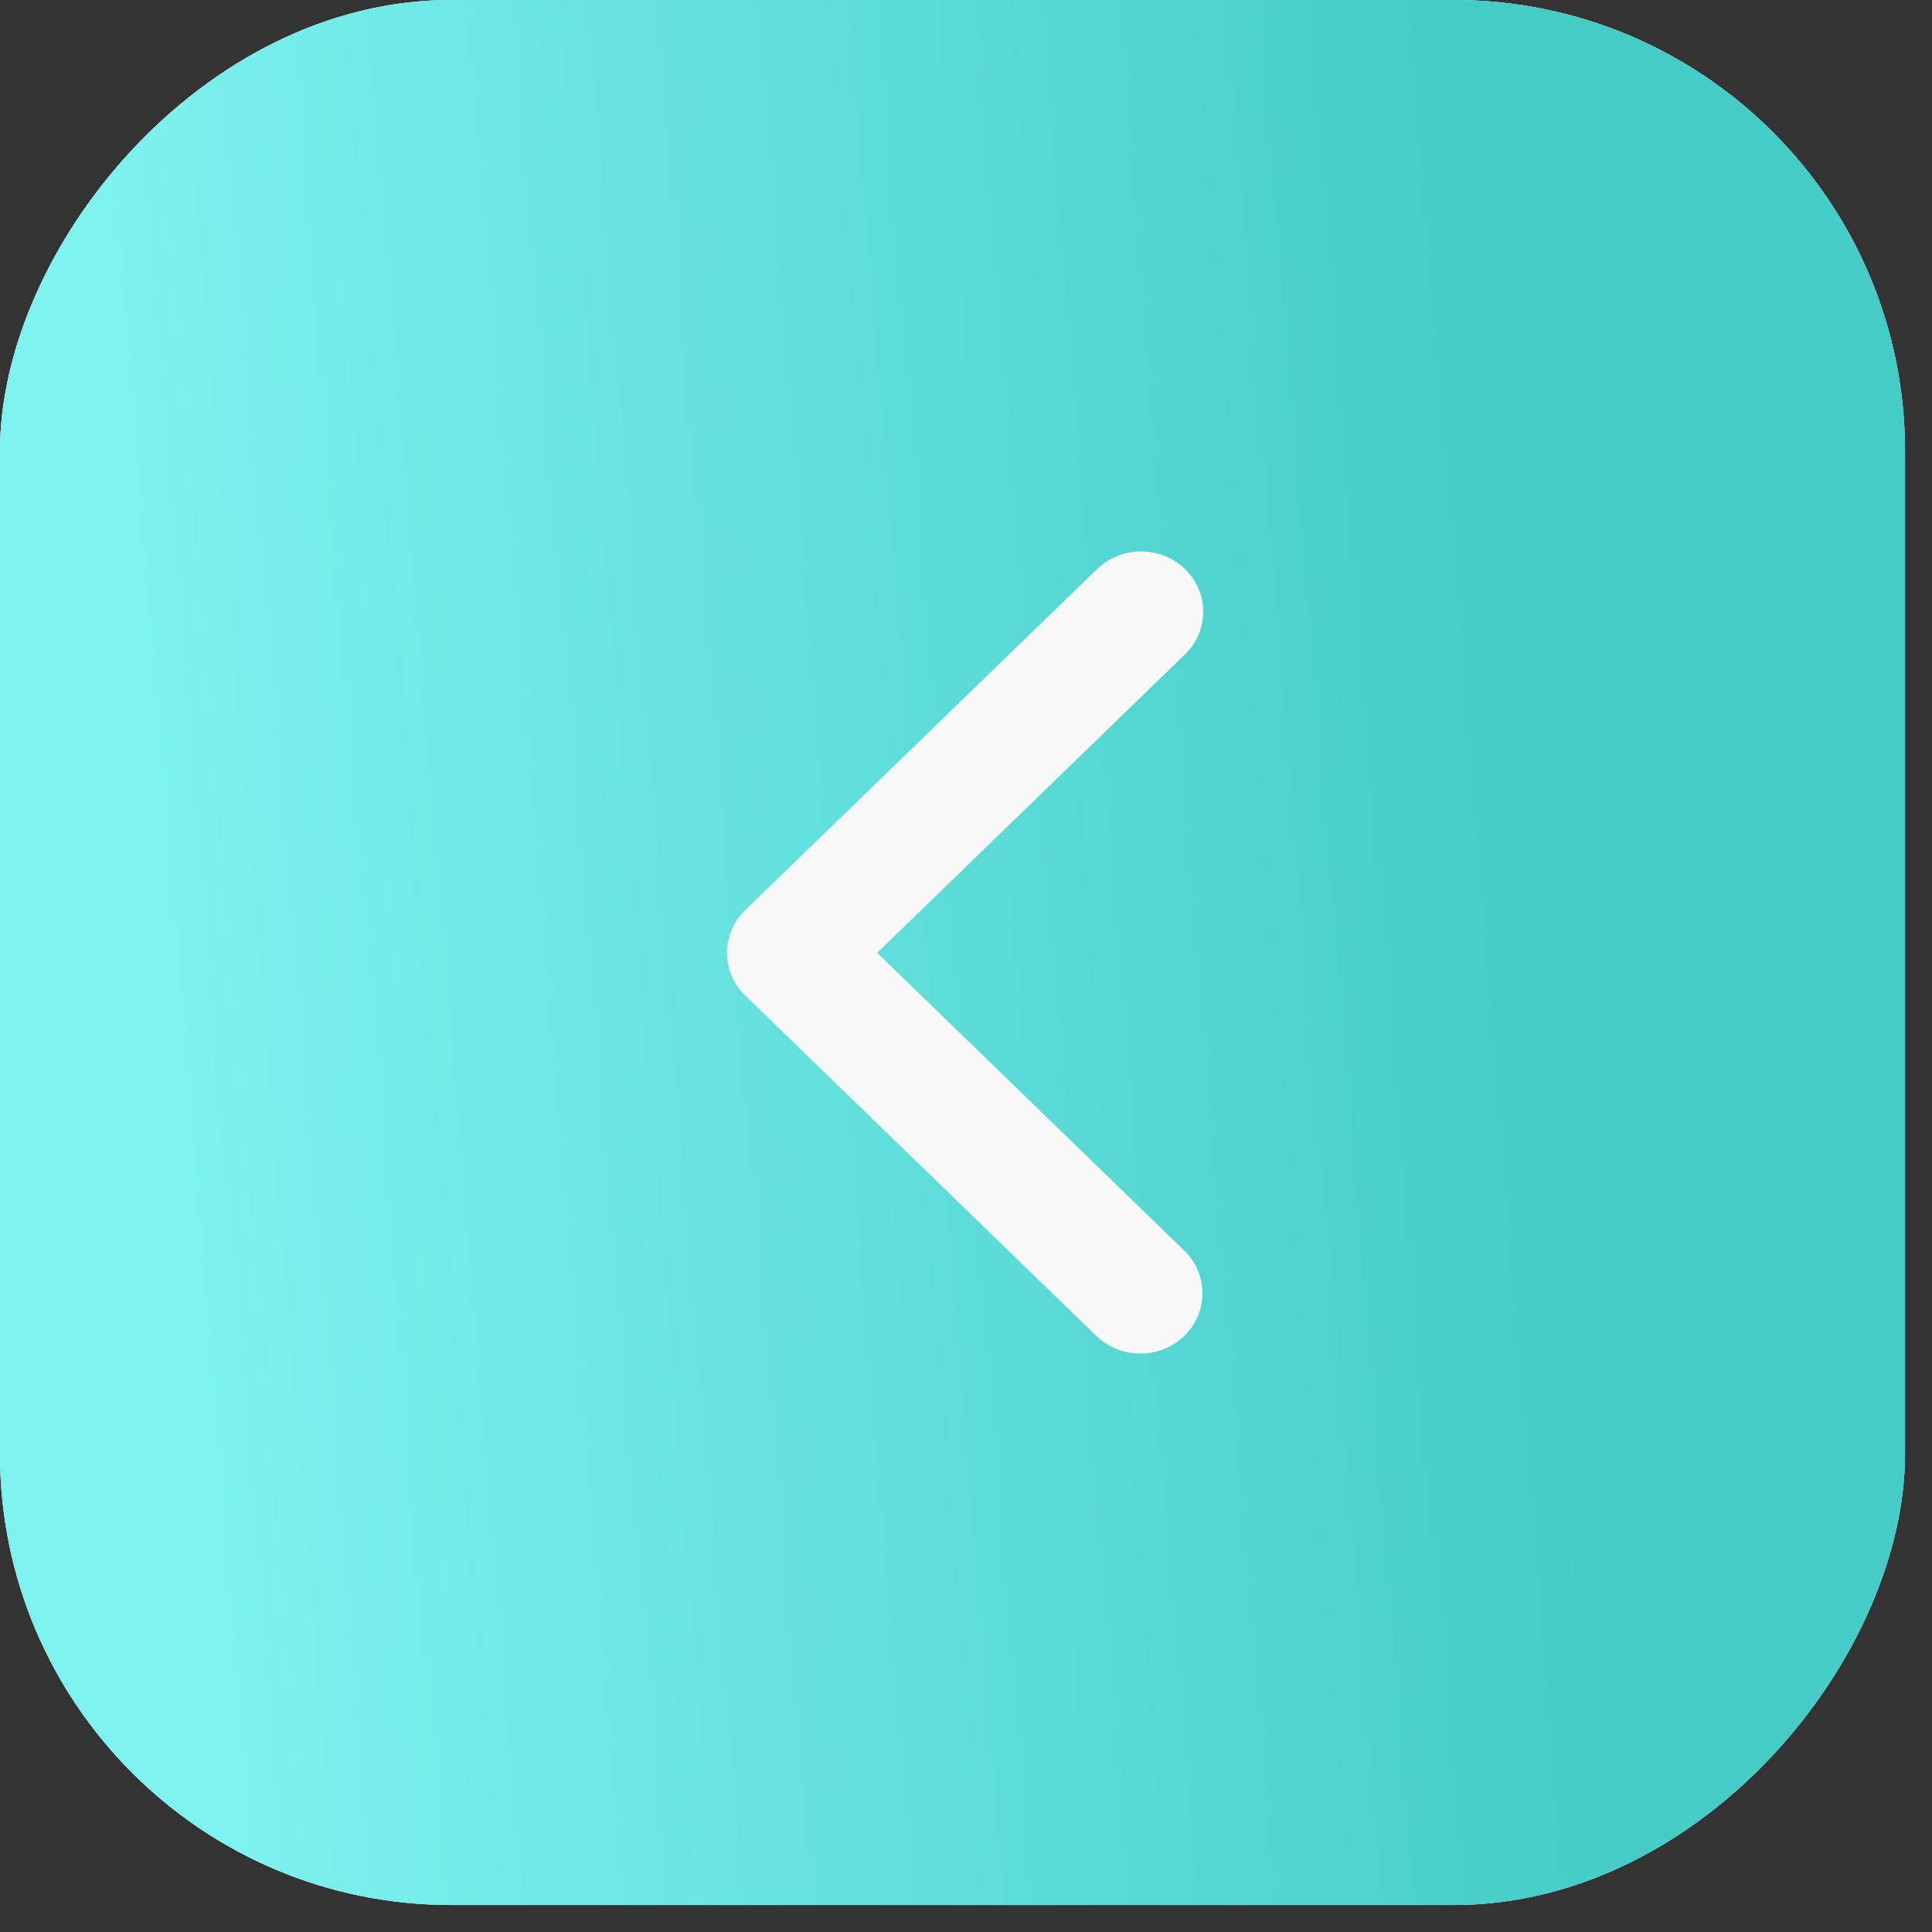
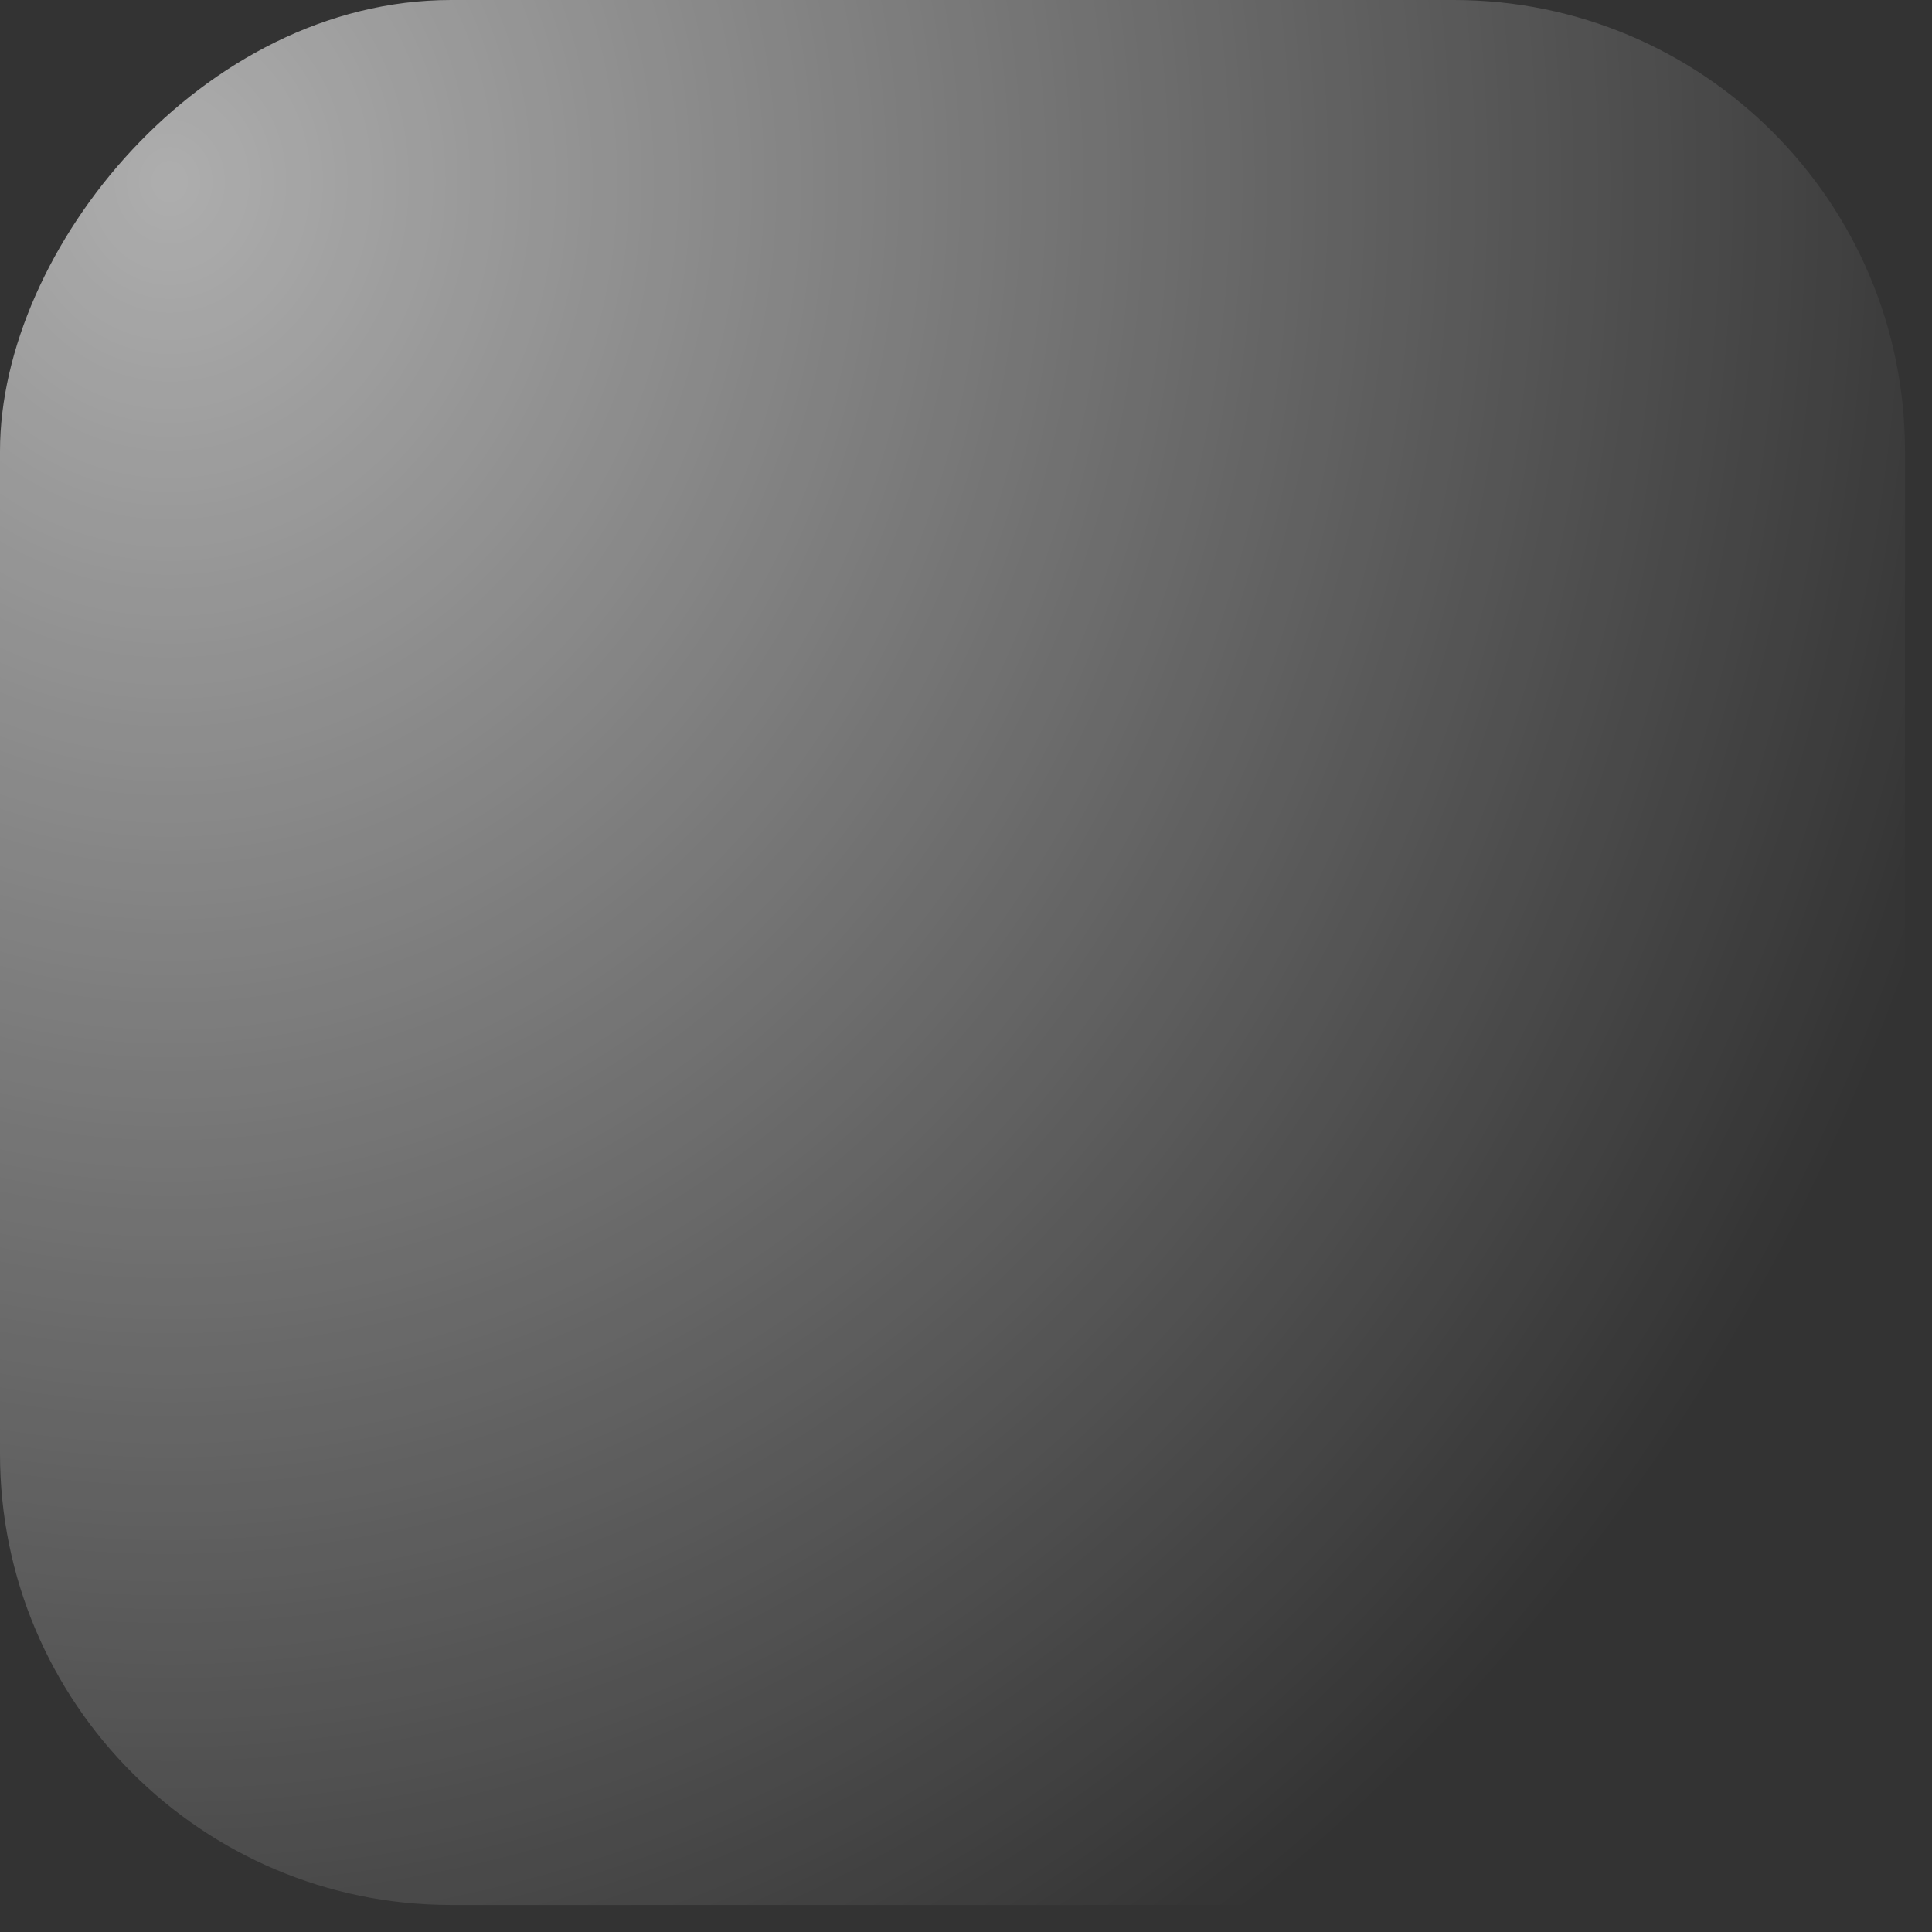
<svg xmlns="http://www.w3.org/2000/svg" width="42" height="42" viewBox="0 0 42 42" fill="none">
  <rect x="0" y="0" width="42" height="42" fill="#333333" stroke="none" />
-   <rect width="41.413" height="41.413" rx="9.808" transform="matrix(-1 0 0 1 41.413 0)" fill="#D9D9D9" />
-   <rect width="41.413" height="41.413" rx="9.808" transform="matrix(-1 0 0 1 41.413 0)" fill="#87D1FF" />
  <rect width="41.413" height="41.413" rx="9.808" transform="matrix(-1 0 0 1 41.413 0)" fill="url(#paint0_radial_47_5)" fill-opacity="0.6" />
-   <rect width="41.413" height="41.413" rx="9.808" transform="matrix(-1 0 0 1 41.413 0)" fill="url(#paint1_linear_47_5)" />
-   <path d="M25.761 12.372C26.015 12.617 26.157 12.951 26.157 13.298C26.157 13.646 26.015 13.979 25.761 14.225L19.068 20.714L25.761 27.203C26.008 27.451 26.144 27.782 26.141 28.125C26.138 28.469 25.995 28.798 25.745 29.041C25.494 29.284 25.155 29.422 24.8 29.425C24.446 29.428 24.104 29.296 23.849 29.057L16.2 21.641C15.946 21.395 15.804 21.062 15.804 20.714C15.804 20.367 15.946 20.033 16.2 19.788L23.849 12.372C24.103 12.126 24.447 11.988 24.805 11.988C25.164 11.988 25.508 12.126 25.761 12.372Z" fill="#F8F8F8" />
  <defs>
    <radialGradient id="paint0_radial_47_5" cx="0" cy="0" r="1" gradientUnits="userSpaceOnUse" gradientTransform="translate(37.897 4.298) rotate(90.494) scale(45.322 40.852)">
      <stop stop-color="white" />
      <stop offset="1" stop-color="white" stop-opacity="0" />
    </radialGradient>
    <linearGradient id="paint1_linear_47_5" x1="8.736" y1="10.583" x2="38.378" y2="13.016" gradientUnits="userSpaceOnUse">
      <stop stop-color="#44CCC7" />
      <stop offset="1" stop-color="#7DF2EF" />
    </linearGradient>
  </defs>
</svg>